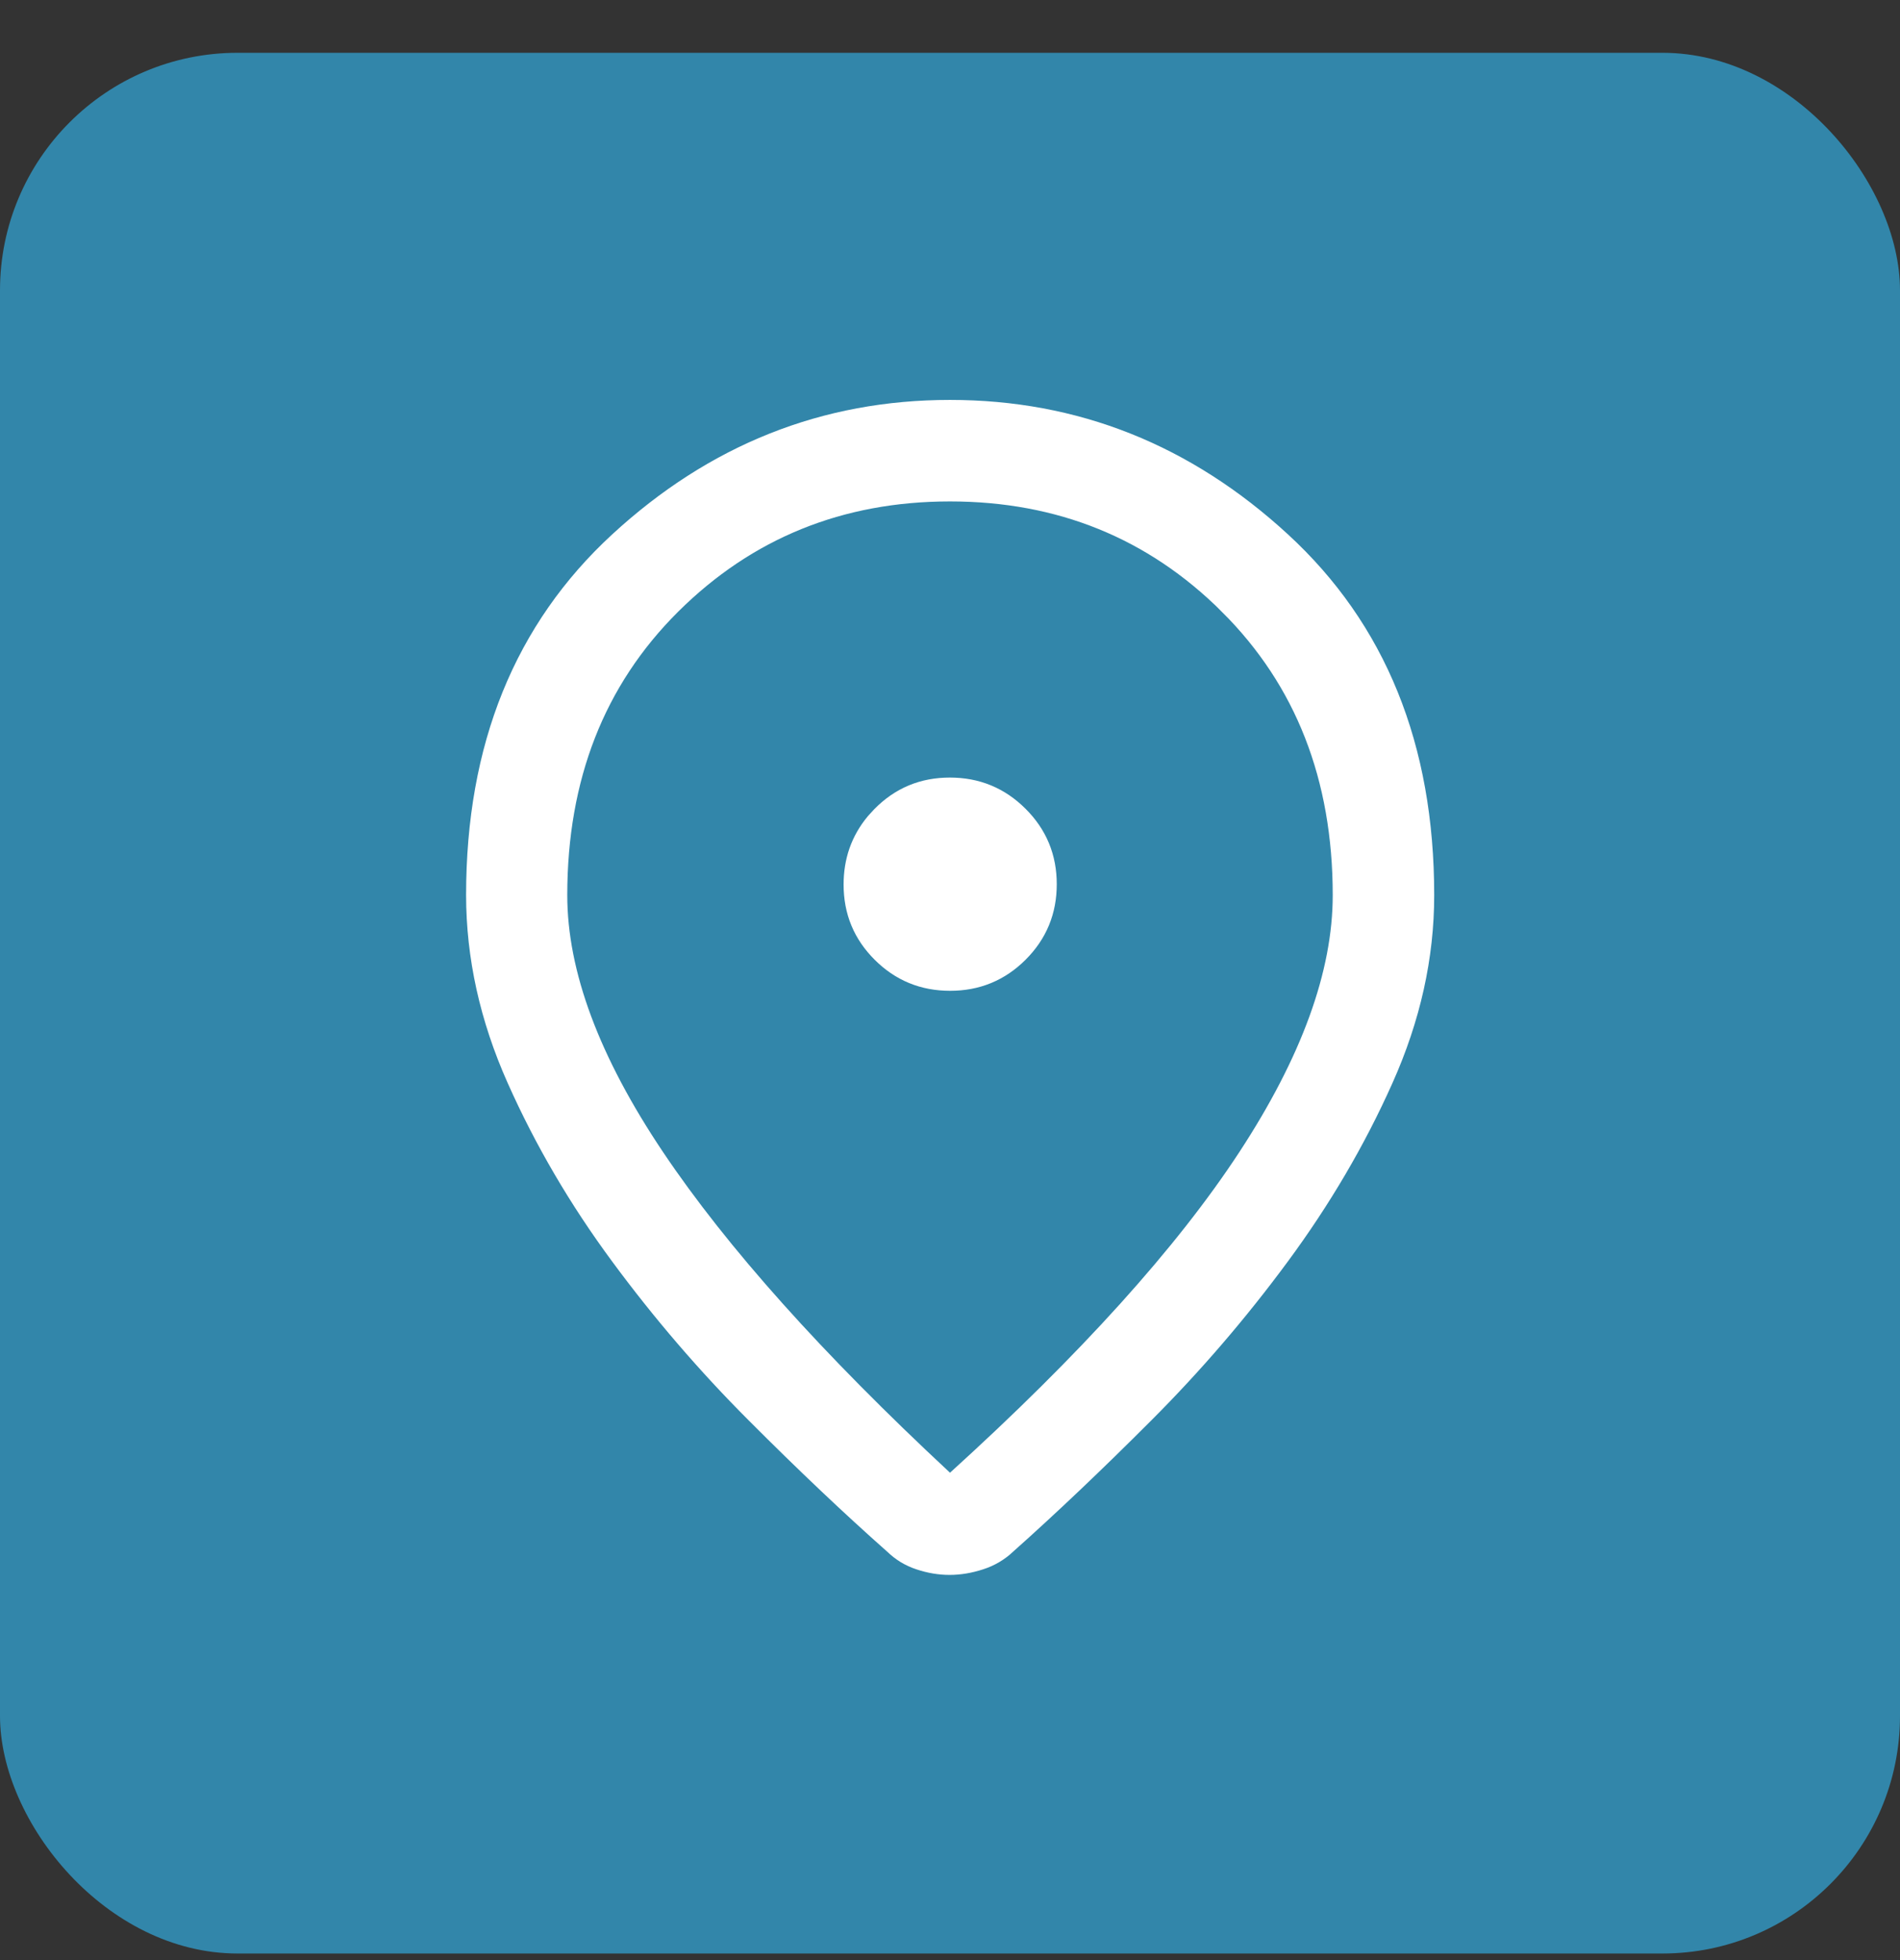
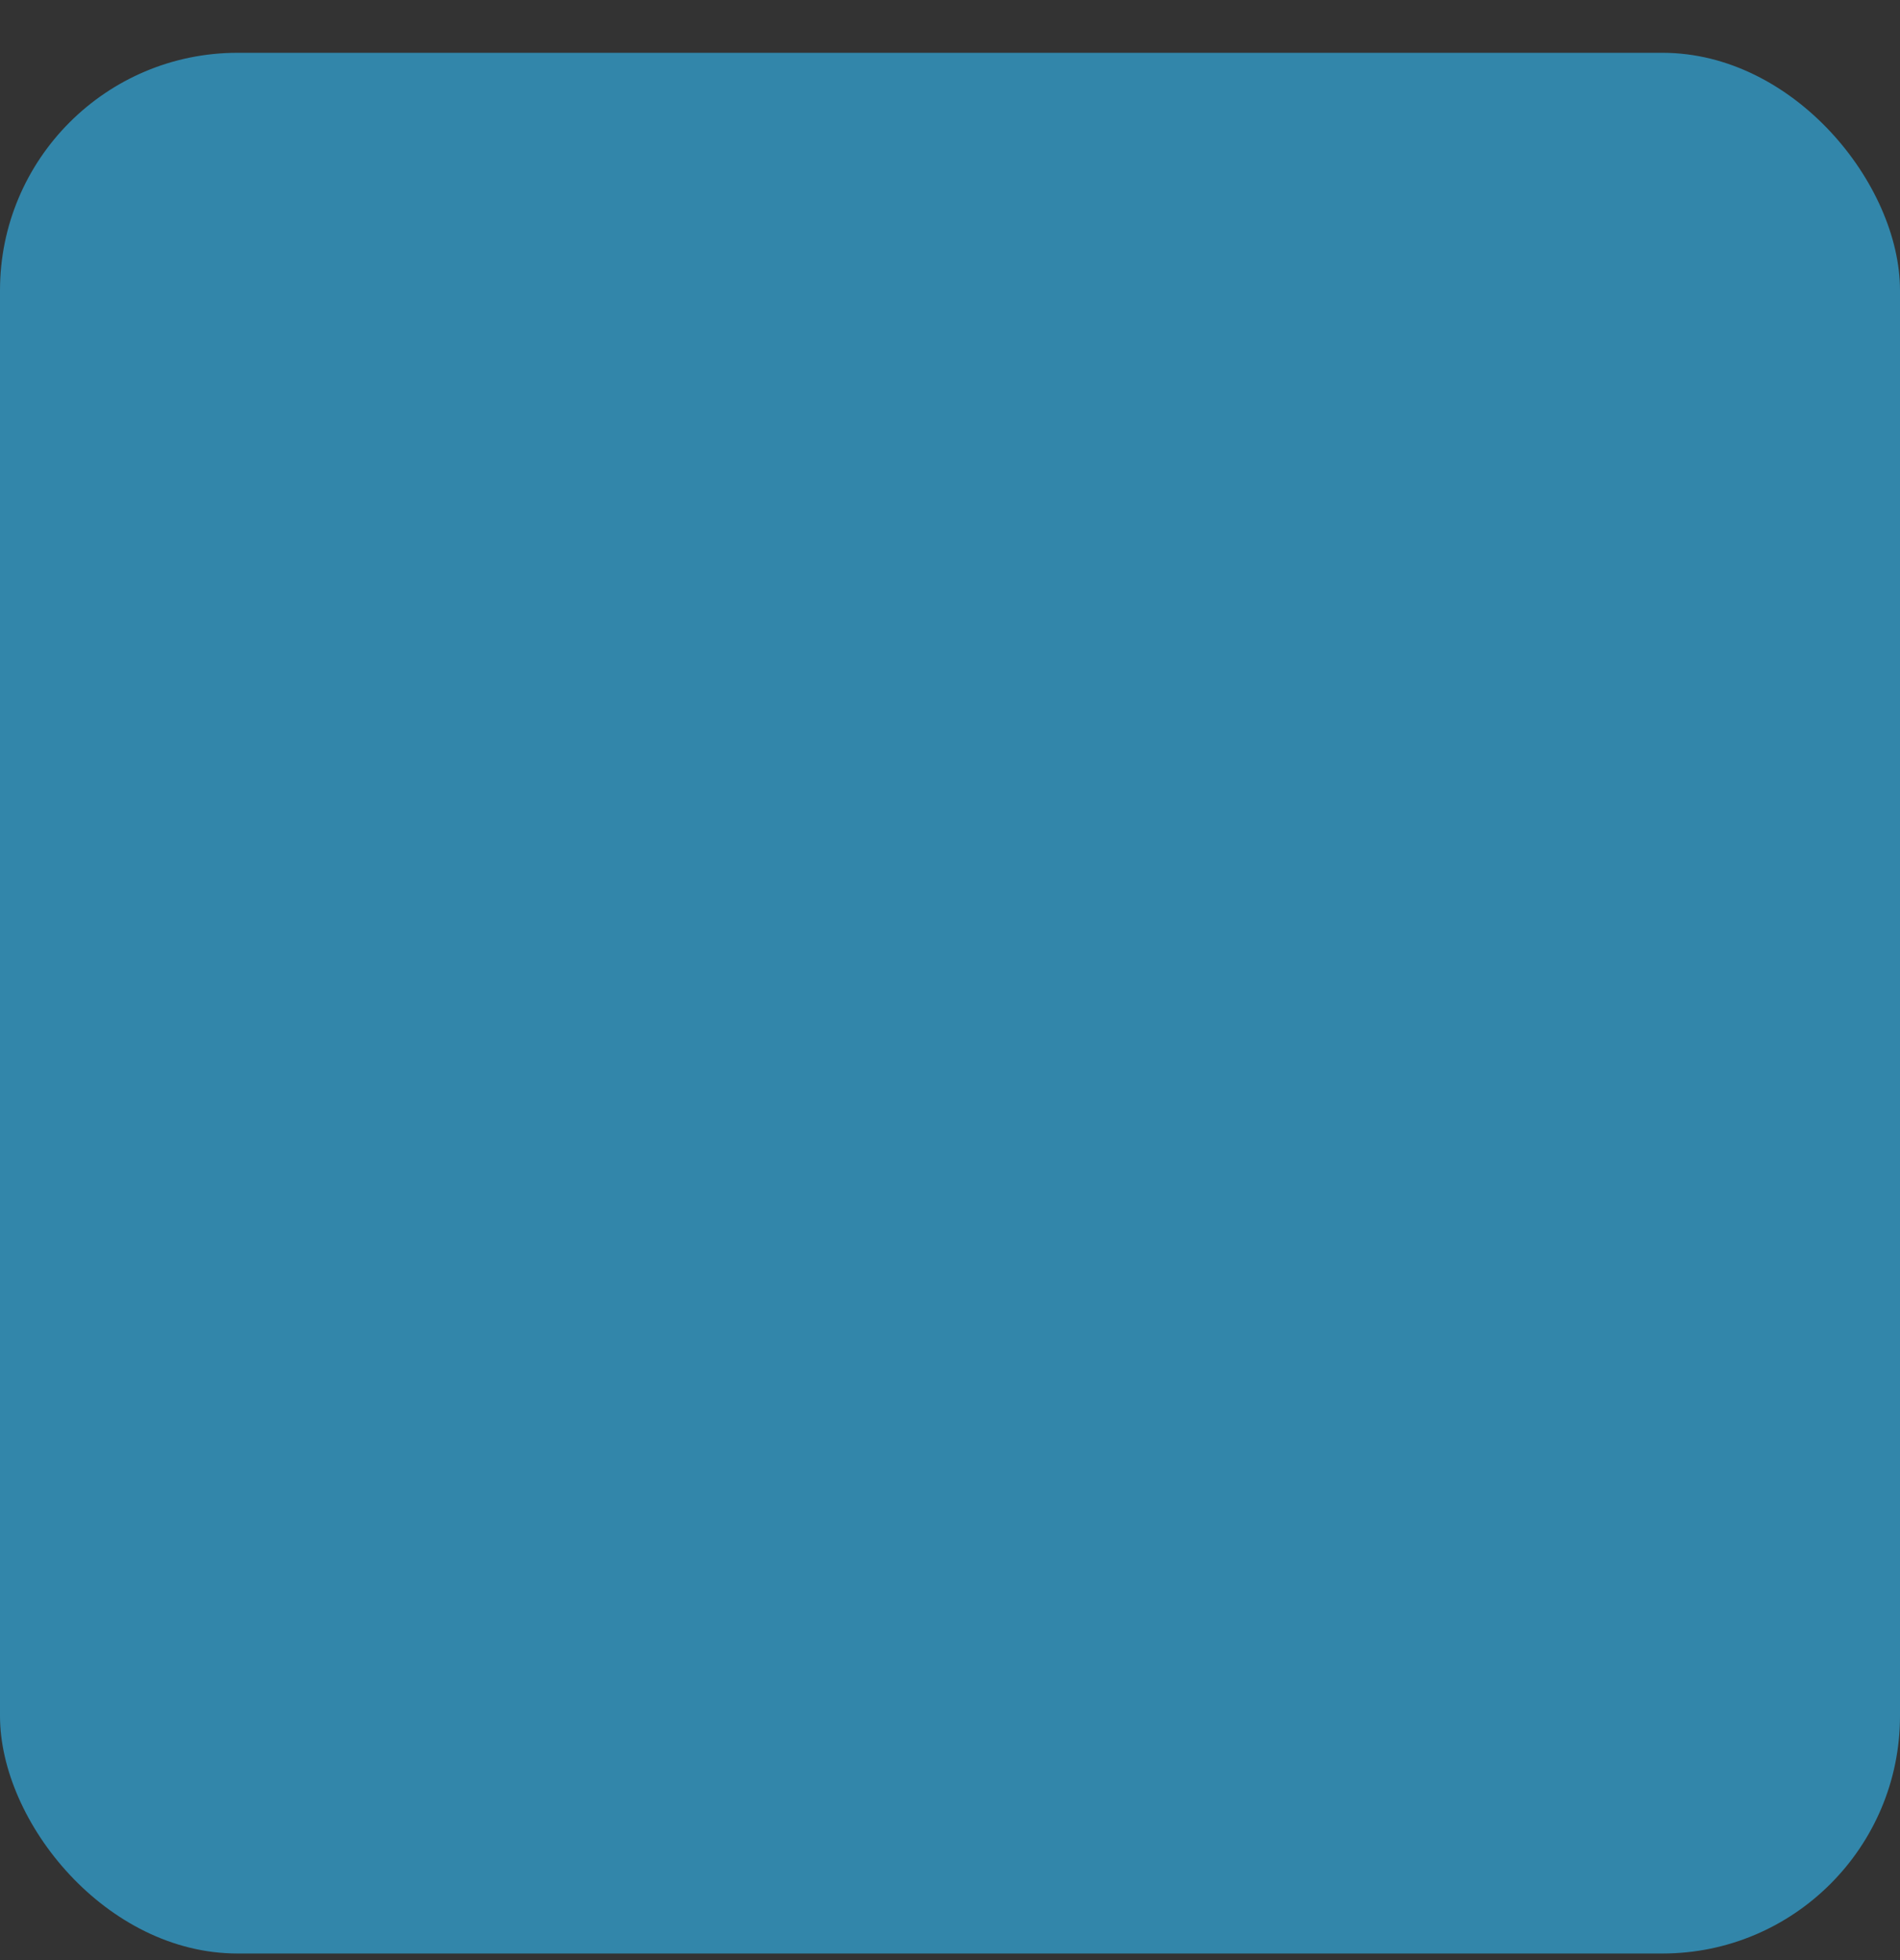
<svg xmlns="http://www.w3.org/2000/svg" width="32" height="33" viewBox="0 0 32 33" fill="none">
  <rect x="0" y="0" width="32" height="33" fill="#333333" stroke="none" />
  <rect y="0.889" width="32" height="32" rx="4" fill="#3286AA" />
-   <path d="M16 7.233C18.024 7.233 19.803 7.938 21.355 9.366C22.879 10.768 23.655 12.651 23.655 15.071C23.655 16.056 23.438 17.041 22.996 18.029C22.543 19.043 21.973 20.013 21.288 20.941C20.597 21.878 19.846 22.751 19.035 23.562C18.212 24.386 17.445 25.114 16.733 25.748L16.727 25.753L16.723 25.758C16.632 25.843 16.527 25.906 16.405 25.945C16.259 25.993 16.122 26.015 15.992 26.015C15.863 26.015 15.729 25.993 15.59 25.946C15.474 25.908 15.376 25.848 15.29 25.764L15.281 25.755L15.271 25.747C14.556 25.114 13.787 24.386 12.965 23.562C12.154 22.751 11.403 21.878 10.712 20.941C10.027 20.014 9.458 19.043 9.007 18.03C8.566 17.042 8.351 16.057 8.35 15.071C8.35 12.651 9.127 10.768 10.648 9.366C12.199 7.938 13.976 7.233 16 7.233ZM16 7.942C14.065 7.942 12.41 8.611 11.068 9.945C9.719 11.287 9.054 13.011 9.054 15.071C9.054 16.491 9.648 18.03 10.752 19.675C11.857 21.32 13.497 23.149 15.659 25.16L15.996 25.474L16.336 25.165C18.549 23.158 20.206 21.327 21.289 19.674C22.368 18.027 22.946 16.488 22.946 15.071C22.946 13.011 22.281 11.288 20.931 9.945V9.944C19.59 8.61 17.935 7.942 16 7.942ZM15.998 13.591C16.364 13.591 16.662 13.714 16.919 13.97C17.175 14.225 17.298 14.521 17.298 14.887C17.298 15.253 17.175 15.549 16.92 15.804C16.665 16.058 16.368 16.181 16.002 16.181C15.635 16.181 15.339 16.058 15.085 15.805C14.831 15.552 14.708 15.258 14.708 14.892C14.708 14.57 14.802 14.302 14.996 14.067L15.085 13.97C15.338 13.714 15.632 13.591 15.998 13.591Z" fill="white" stroke="white" />
</svg>